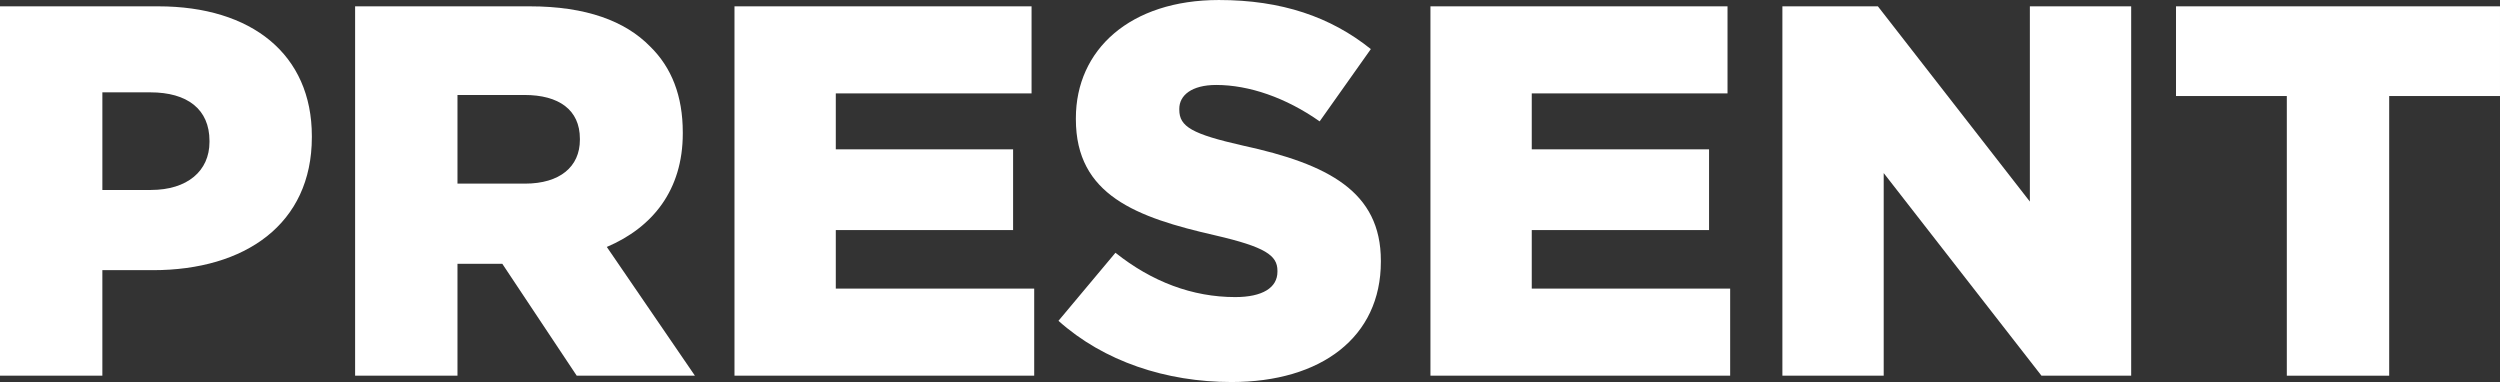
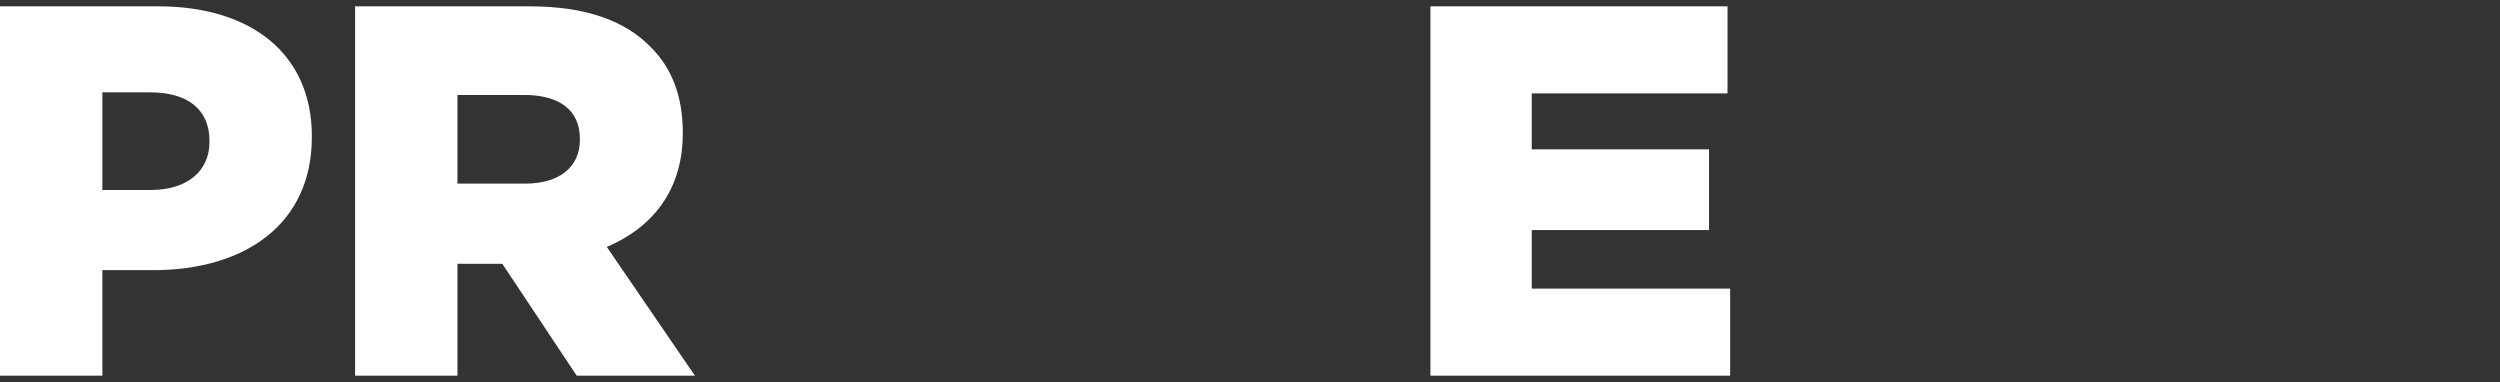
<svg xmlns="http://www.w3.org/2000/svg" id="_レイヤー_2" viewBox="0 0 379.037 57.921">
  <rect x="0" y="0" width="379.037" height="57.921" fill="#333333" stroke="none" />
  <defs>
    <style>.cls-1{fill:#fff;}</style>
  </defs>
  <g id="_レイヤー_1-2">
    <g id="present_title">
      <path class="cls-1" d="M0,.96h24c14.161,0,23.281,7.28,23.281,19.68v.16c0,13.2-10.16,20.161-24.081,20.161h-7.68v16H0V.96ZM22.881,28.801c5.52,0,8.88-2.881,8.88-7.28v-.16c0-4.801-3.36-7.36-8.96-7.36h-7.28v14.801h7.36Z" />
      <path class="cls-1" d="M53.839.96h26.481c8.56,0,14.48,2.239,18.24,6.08,3.28,3.2,4.96,7.52,4.96,13.04v.16c0,8.561-4.56,14.24-11.52,17.2l13.36,19.521h-17.92l-11.28-16.96h-6.8v16.96h-15.521V.96ZM79.6,27.84c5.28,0,8.32-2.56,8.32-6.64v-.16c0-4.4-3.2-6.64-8.4-6.64h-10.16v13.439h10.24Z" />
-       <path class="cls-1" d="M111.359.96h45.041v13.2h-29.681v8.48h26.881v12.24h-26.881v8.88h30.081v13.2h-45.441V.96Z" />
-       <path class="cls-1" d="M160.479,48.641l8.64-10.32c5.52,4.4,11.68,6.721,18.16,6.721,4.16,0,6.4-1.44,6.4-3.841v-.159c0-2.32-1.84-3.601-9.44-5.36-11.92-2.721-21.121-6.08-21.121-17.601v-.16c0-10.4,8.24-17.92,21.681-17.92,9.52,0,16.96,2.56,23.041,7.439l-7.76,10.961c-5.12-3.601-10.72-5.521-15.68-5.521-3.76,0-5.6,1.6-5.6,3.601v.159c0,2.561,1.92,3.681,9.68,5.44,12.88,2.8,20.88,6.96,20.88,17.44v.16c0,11.44-9.04,18.24-22.641,18.24-9.92,0-19.36-3.12-26.24-9.28Z" />
      <path class="cls-1" d="M216.877.96h45.041v13.2h-29.681v8.48h26.881v12.24h-26.881v8.88h30.081v13.2h-45.441V.96Z" />
-       <path class="cls-1" d="M270.237.96h14.48l23.041,29.601V.96h15.36v56.001h-13.6l-23.921-30.721v30.721h-15.36V.96Z" />
-       <path class="cls-1" d="M346.716,14.56h-16.801V.96h49.121v13.6h-16.8v42.401h-15.52V14.56Z" />
    </g>
  </g>
</svg>